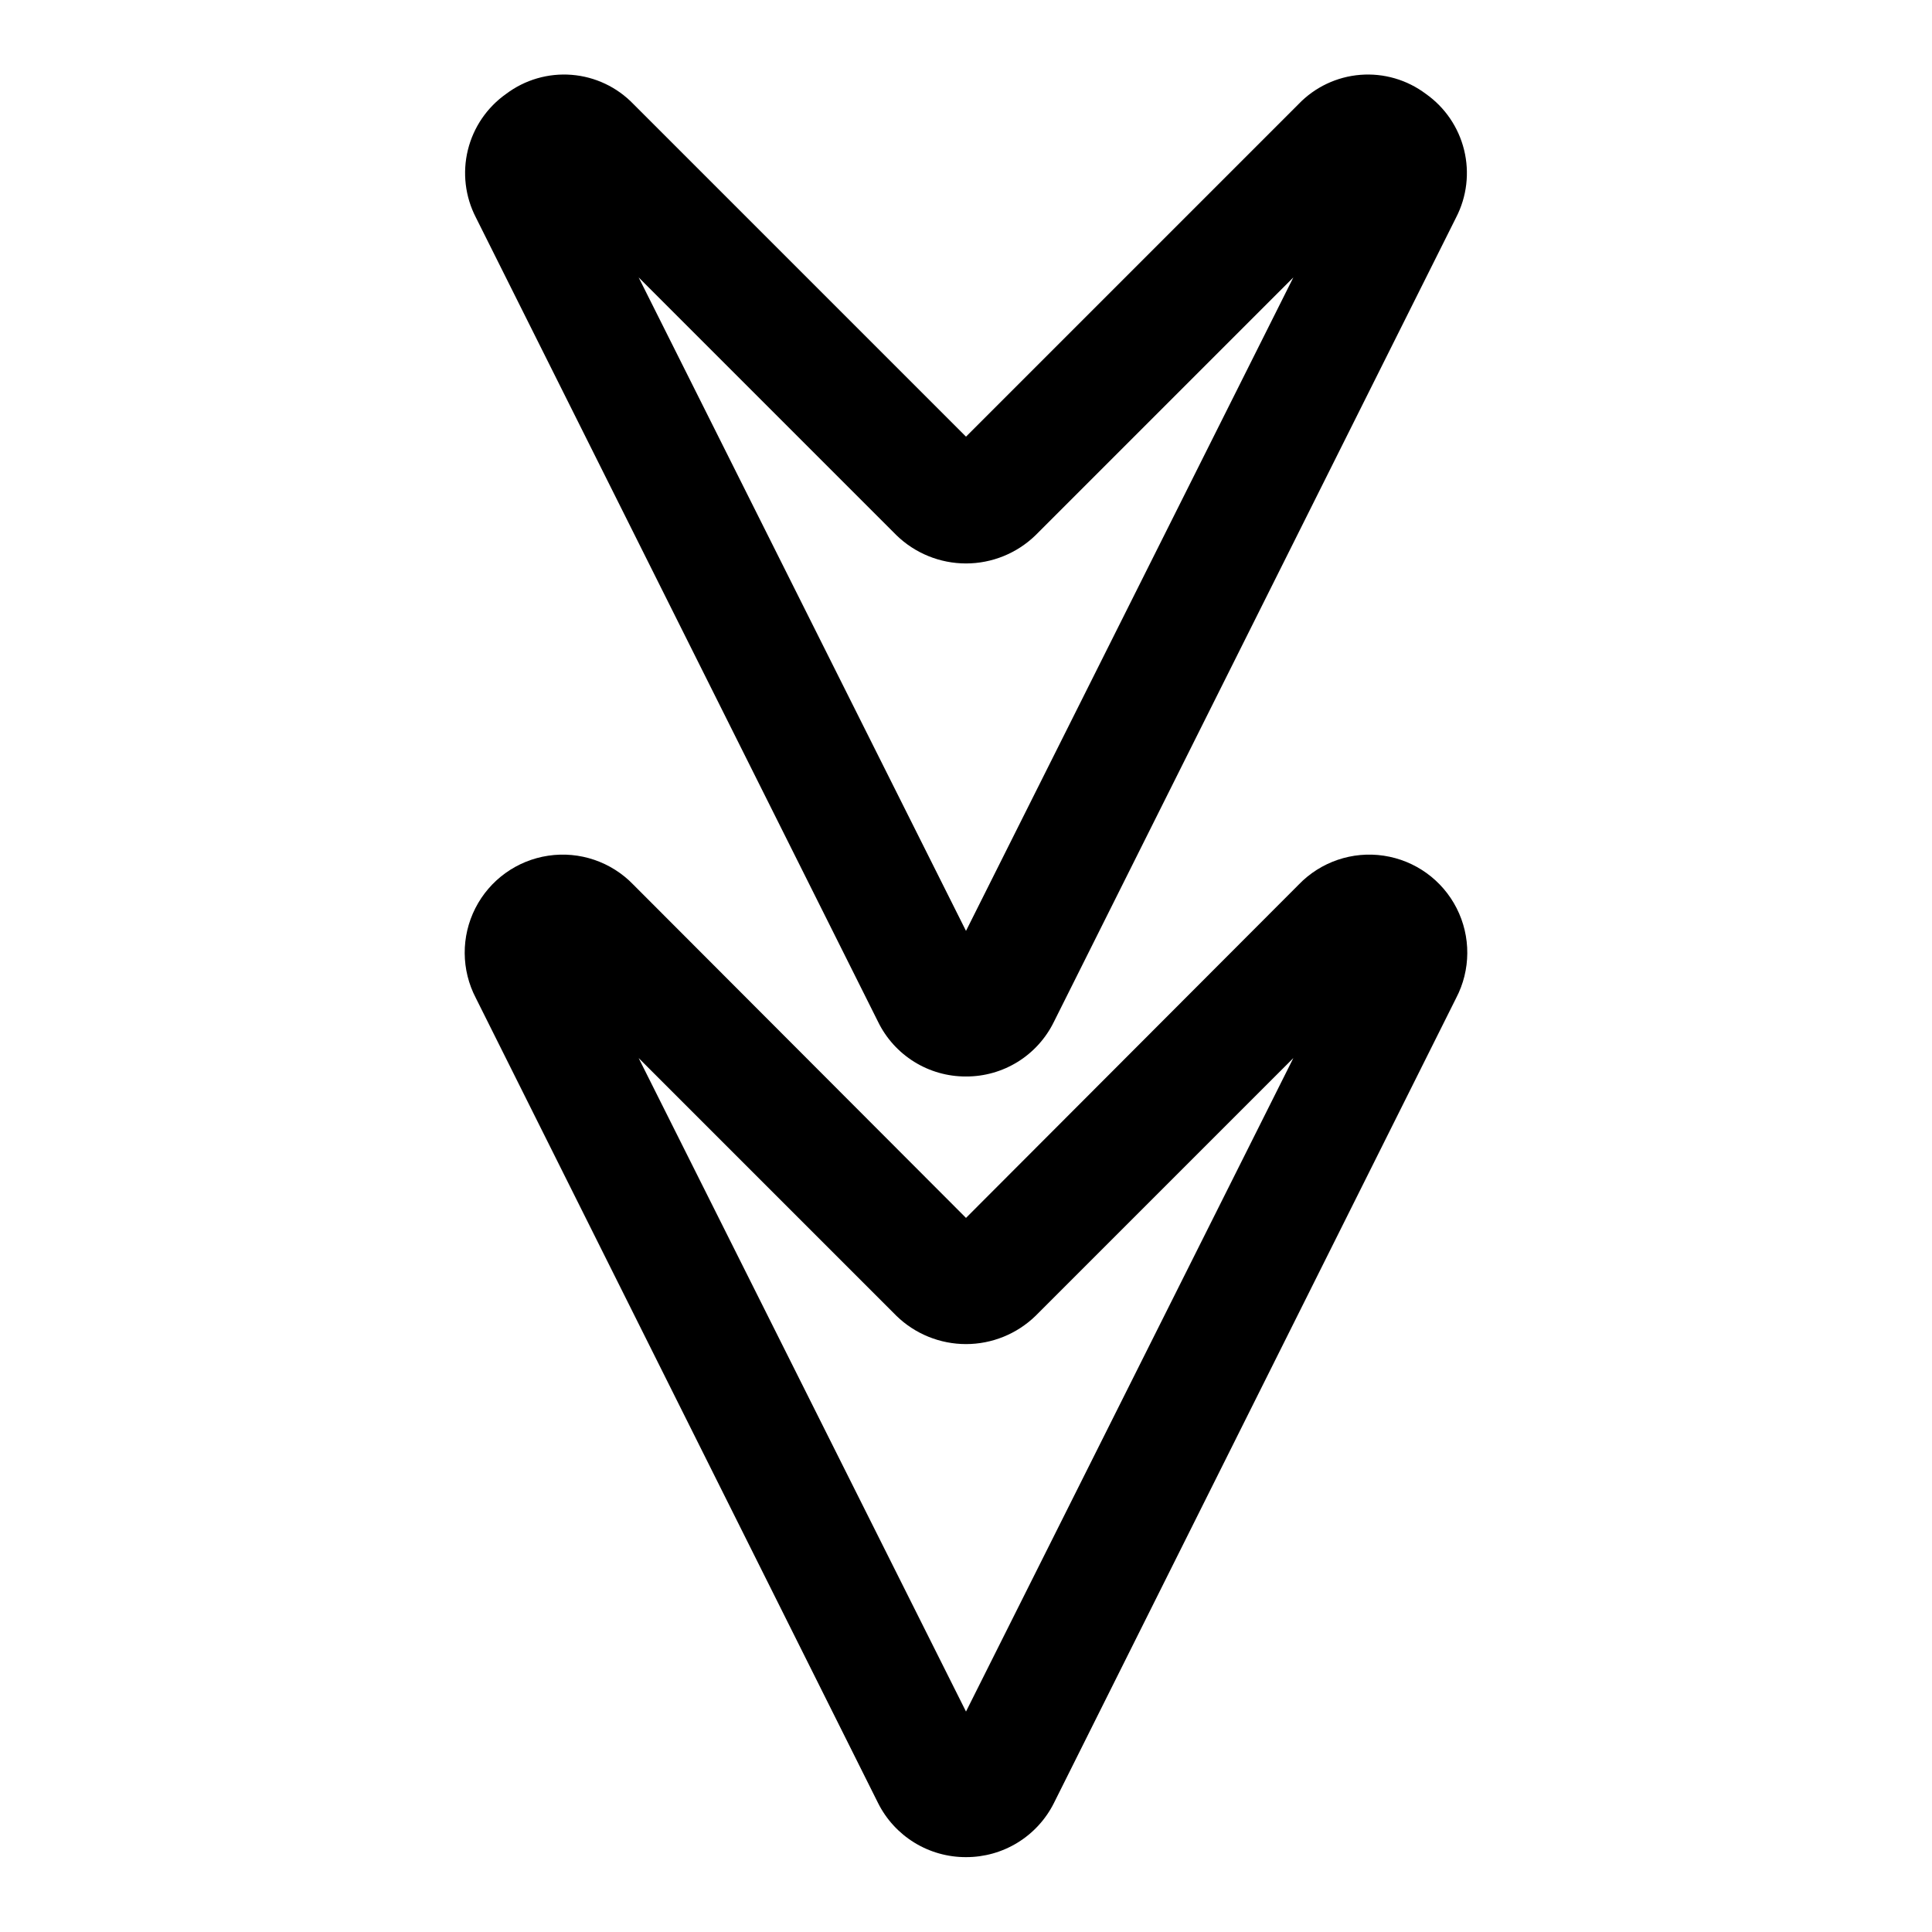
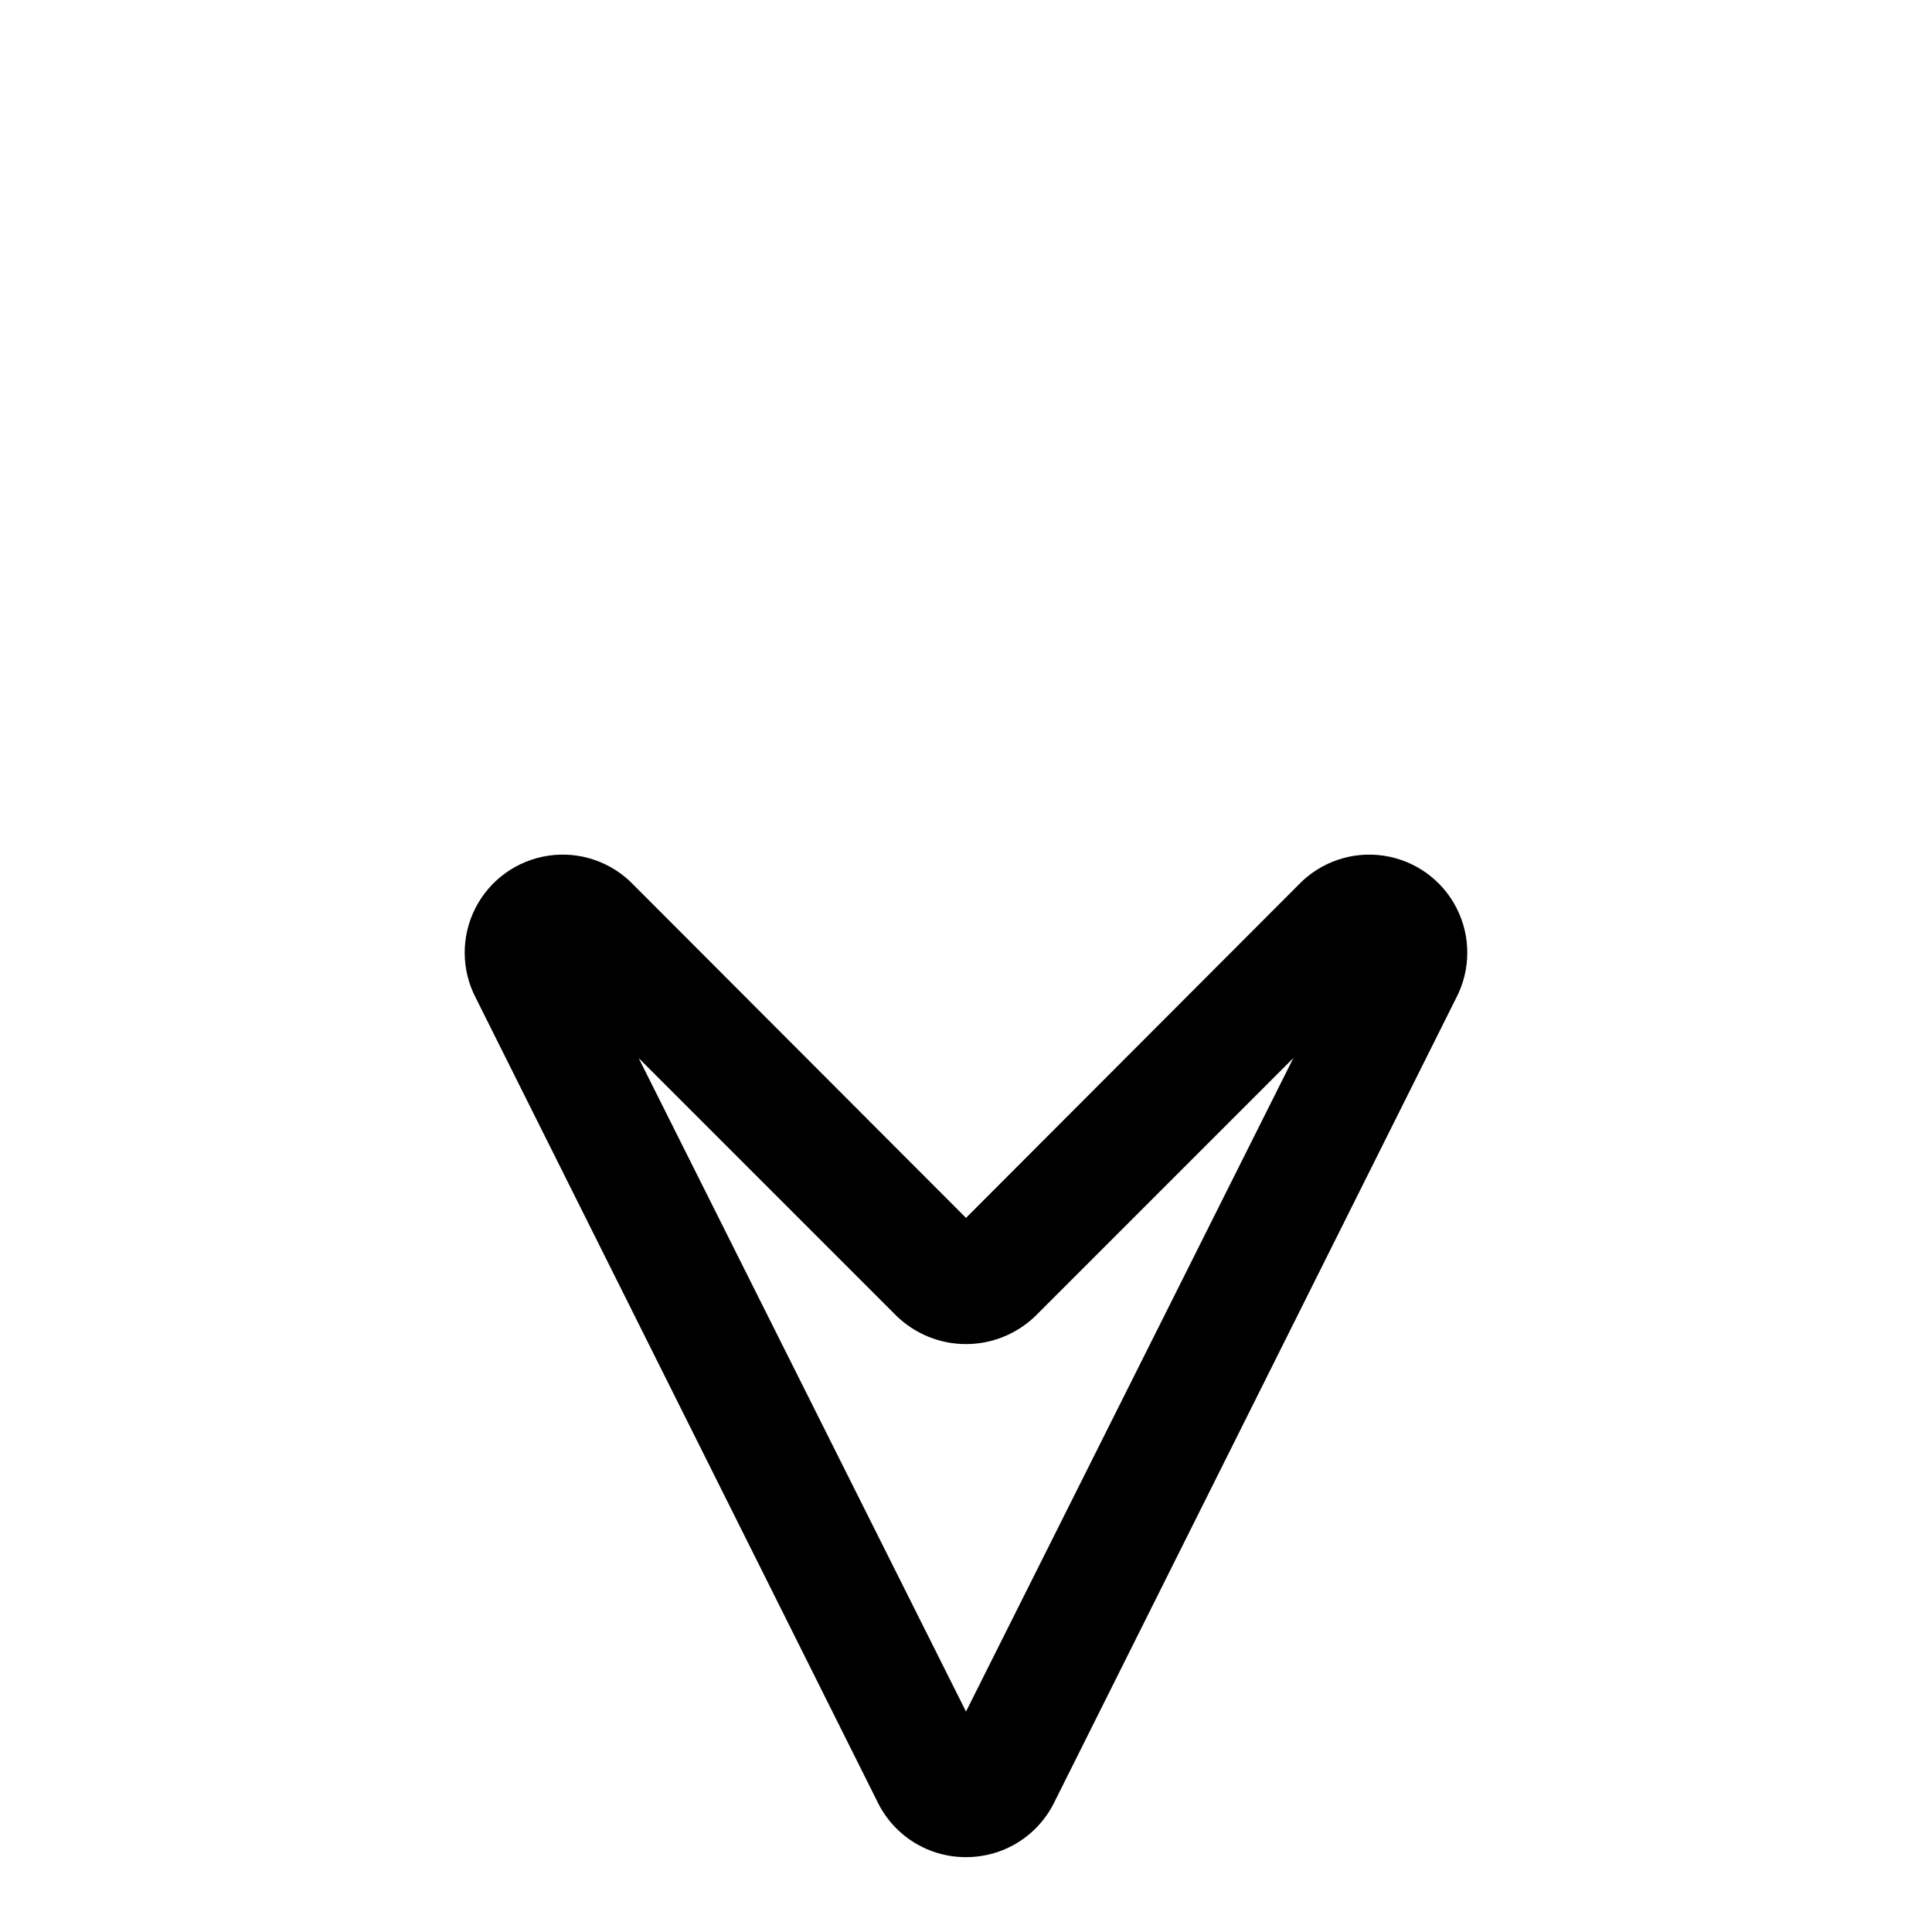
<svg xmlns="http://www.w3.org/2000/svg" fill="#000000" width="800px" height="800px" version="1.1" viewBox="144 144 512 512">
  <g>
-     <path d="m400 429.28c-4.856 0.02-9.613-1.328-13.734-3.891s-7.438-6.234-9.566-10.594l-106.59-213.17c-2.84-5.508-3.594-11.859-2.117-17.879 1.477-6.019 5.082-11.301 10.148-14.871 4.973-3.742 11.145-5.535 17.352-5.043 6.207 0.492 12.02 3.238 16.34 7.719l88.168 88.168 88.168-88.168h-0.004c4.324-4.481 10.133-7.227 16.34-7.719 6.207-0.492 12.379 1.301 17.355 5.043 5.066 3.57 8.668 8.852 10.145 14.871 1.477 6.019 0.727 12.371-2.117 17.879l-106.59 213.17c-2.133 4.359-5.449 8.031-9.57 10.594-4.121 2.562-8.879 3.91-13.73 3.891zm-86.75-211.76 86.75 173.18 86.75-173.18-68.332 68.332c-4.934 4.789-11.543 7.469-18.418 7.469-6.879 0-13.488-2.68-18.422-7.469z" />
-     <path d="m400 636.16c-4.832 0.016-9.574-1.316-13.691-3.848-4.117-2.531-7.445-6.16-9.609-10.48l-106.59-213.33c-3.894-7.445-3.949-16.32-0.141-23.812s11.004-12.68 19.316-13.922c8.312-1.246 16.715 1.613 22.547 7.664l88.168 88.324 88.168-88.324h-0.004c5.832-6.051 14.234-8.91 22.547-7.664 8.312 1.242 15.512 6.43 19.316 13.922 3.809 7.492 3.758 16.367-0.141 23.812l-106.59 213.33c-2.168 4.32-5.496 7.949-9.613 10.48s-8.855 3.863-13.688 3.848zm-86.75-211.76 86.75 173.18 86.75-173.18-68.328 68.328h-0.004c-4.934 4.789-11.543 7.469-18.418 7.469-6.879 0-13.488-2.68-18.422-7.469z" />
+     <path d="m400 636.16c-4.832 0.016-9.574-1.316-13.691-3.848-4.117-2.531-7.445-6.16-9.609-10.48l-106.59-213.33c-3.894-7.445-3.949-16.32-0.141-23.812s11.004-12.68 19.316-13.922c8.312-1.246 16.715 1.613 22.547 7.664l88.168 88.324 88.168-88.324h-0.004c5.832-6.051 14.234-8.91 22.547-7.664 8.312 1.242 15.512 6.43 19.316 13.922 3.809 7.492 3.758 16.367-0.141 23.812l-106.59 213.33c-2.168 4.32-5.496 7.949-9.613 10.48s-8.855 3.863-13.688 3.848zm-86.75-211.76 86.75 173.18 86.75-173.18-68.328 68.328h-0.004c-4.934 4.789-11.543 7.469-18.418 7.469-6.879 0-13.488-2.68-18.422-7.469" />
  </g>
</svg>